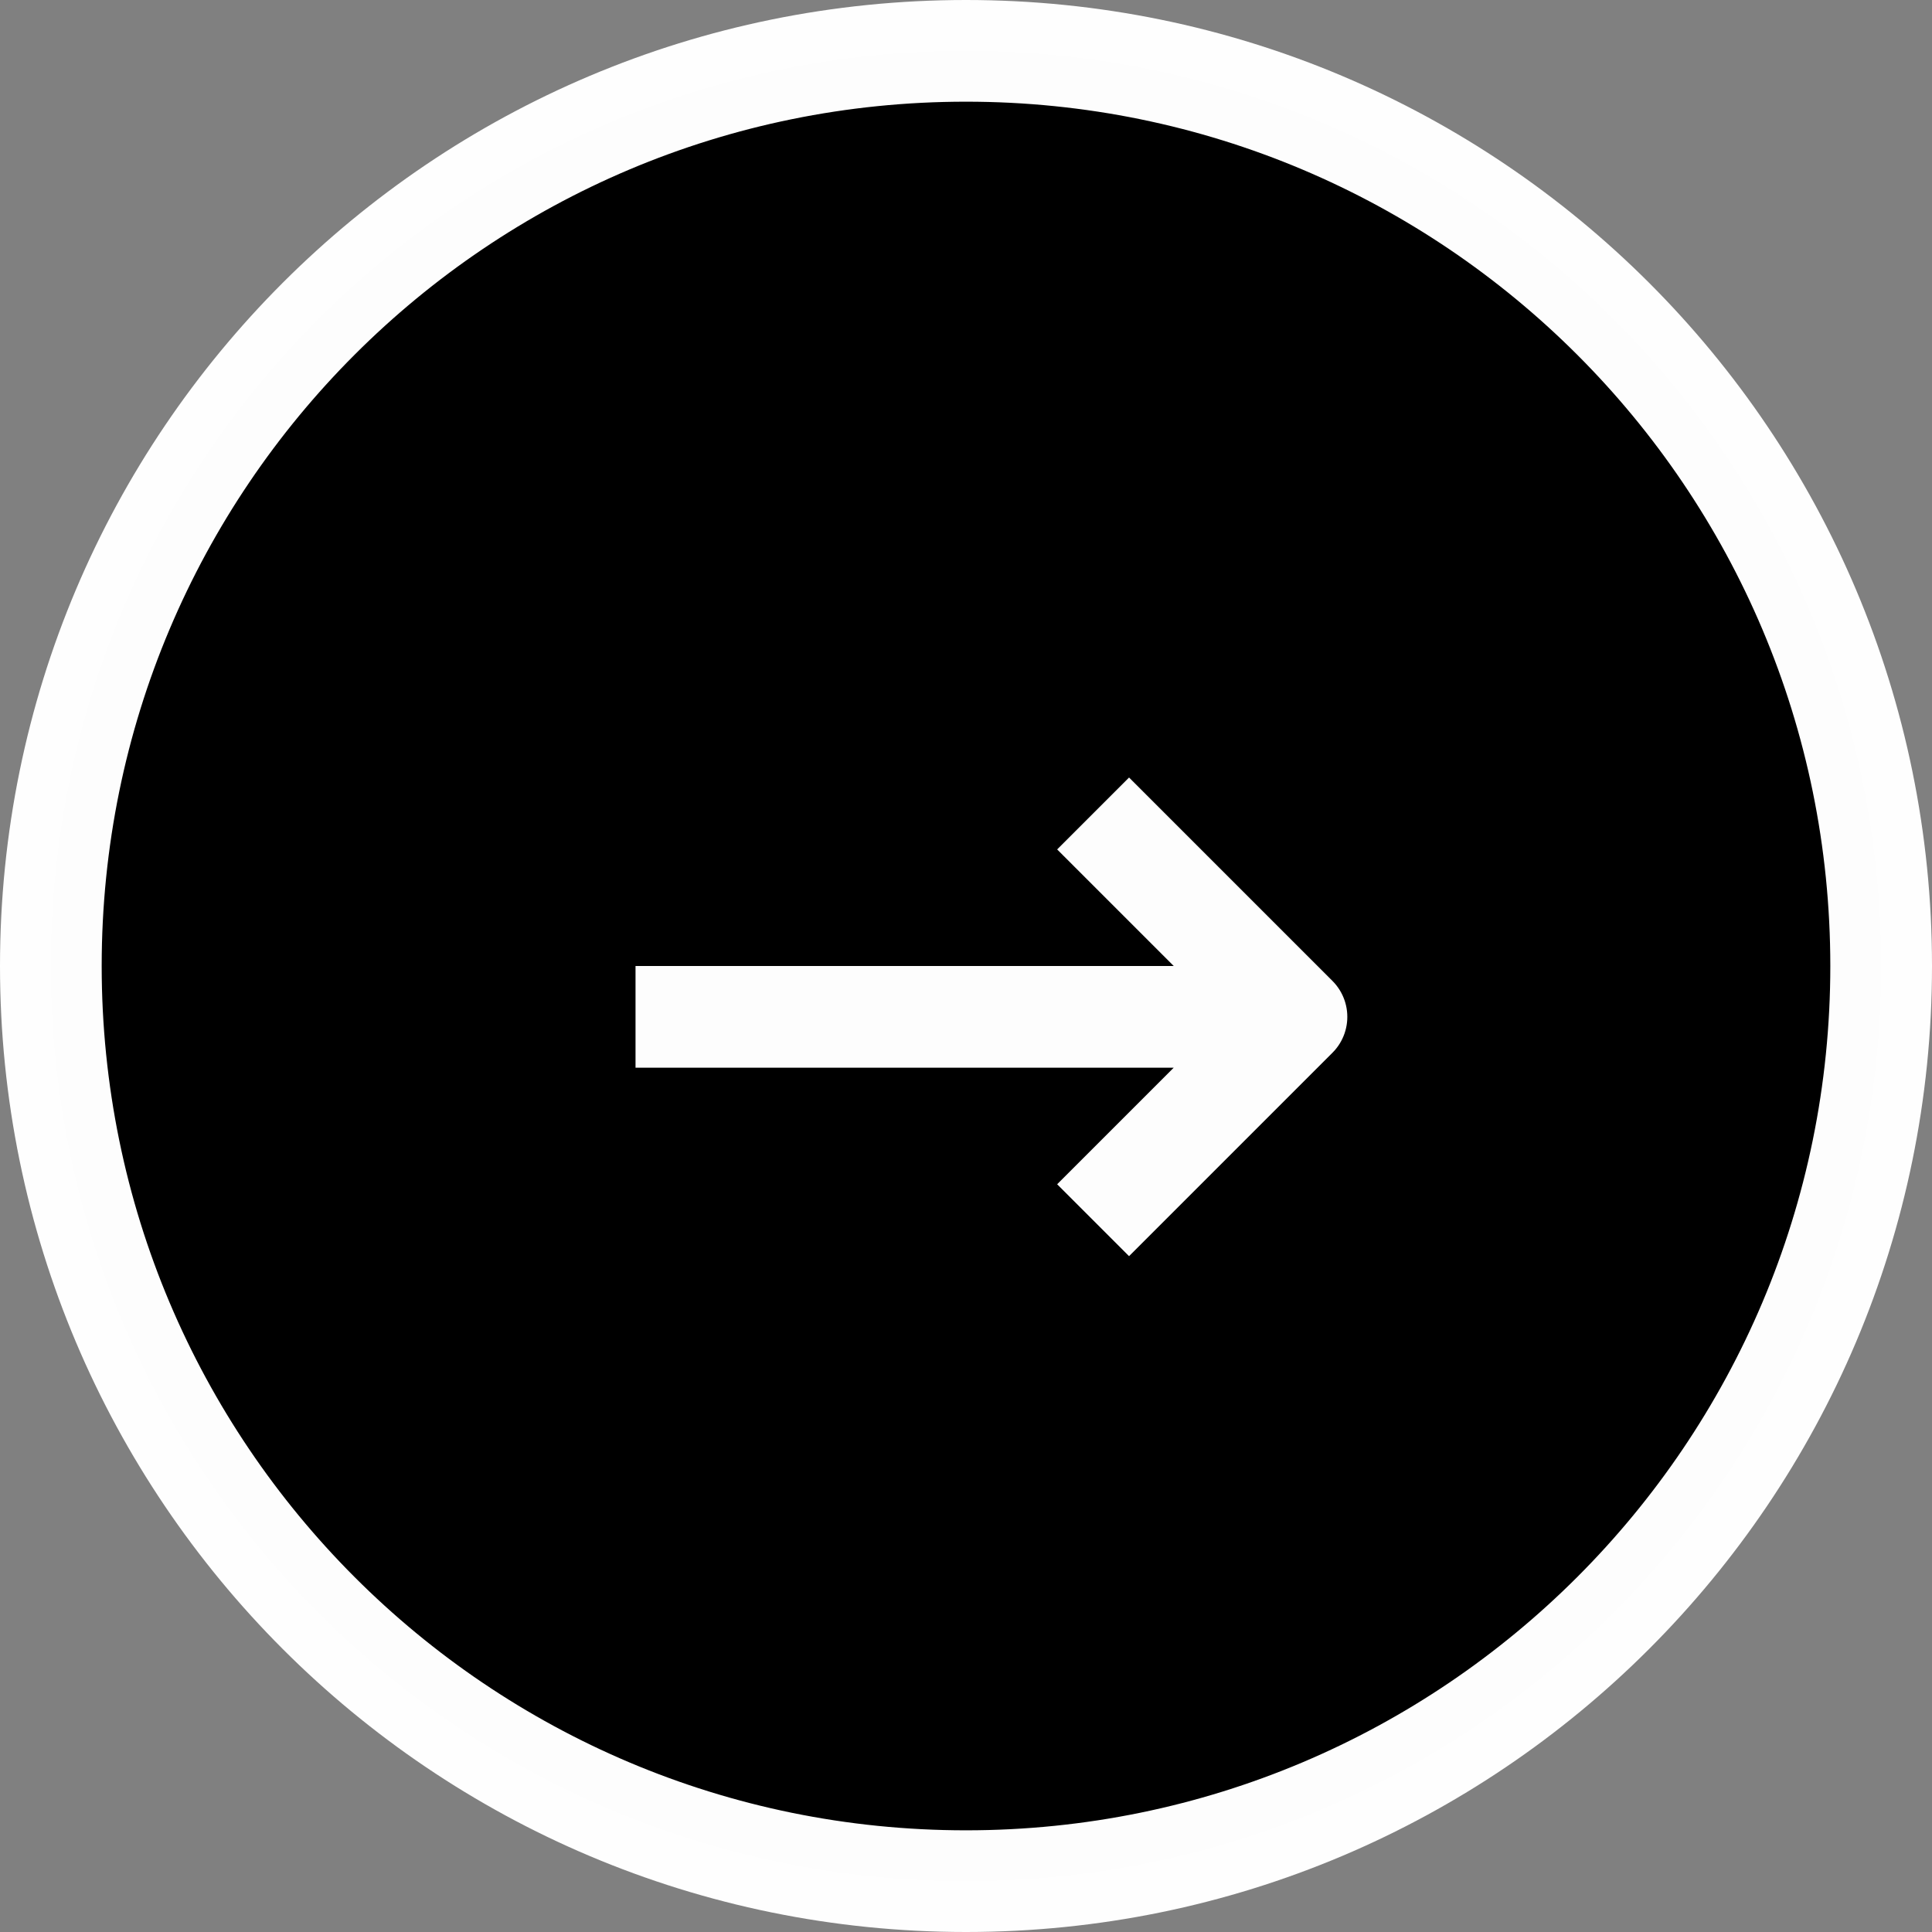
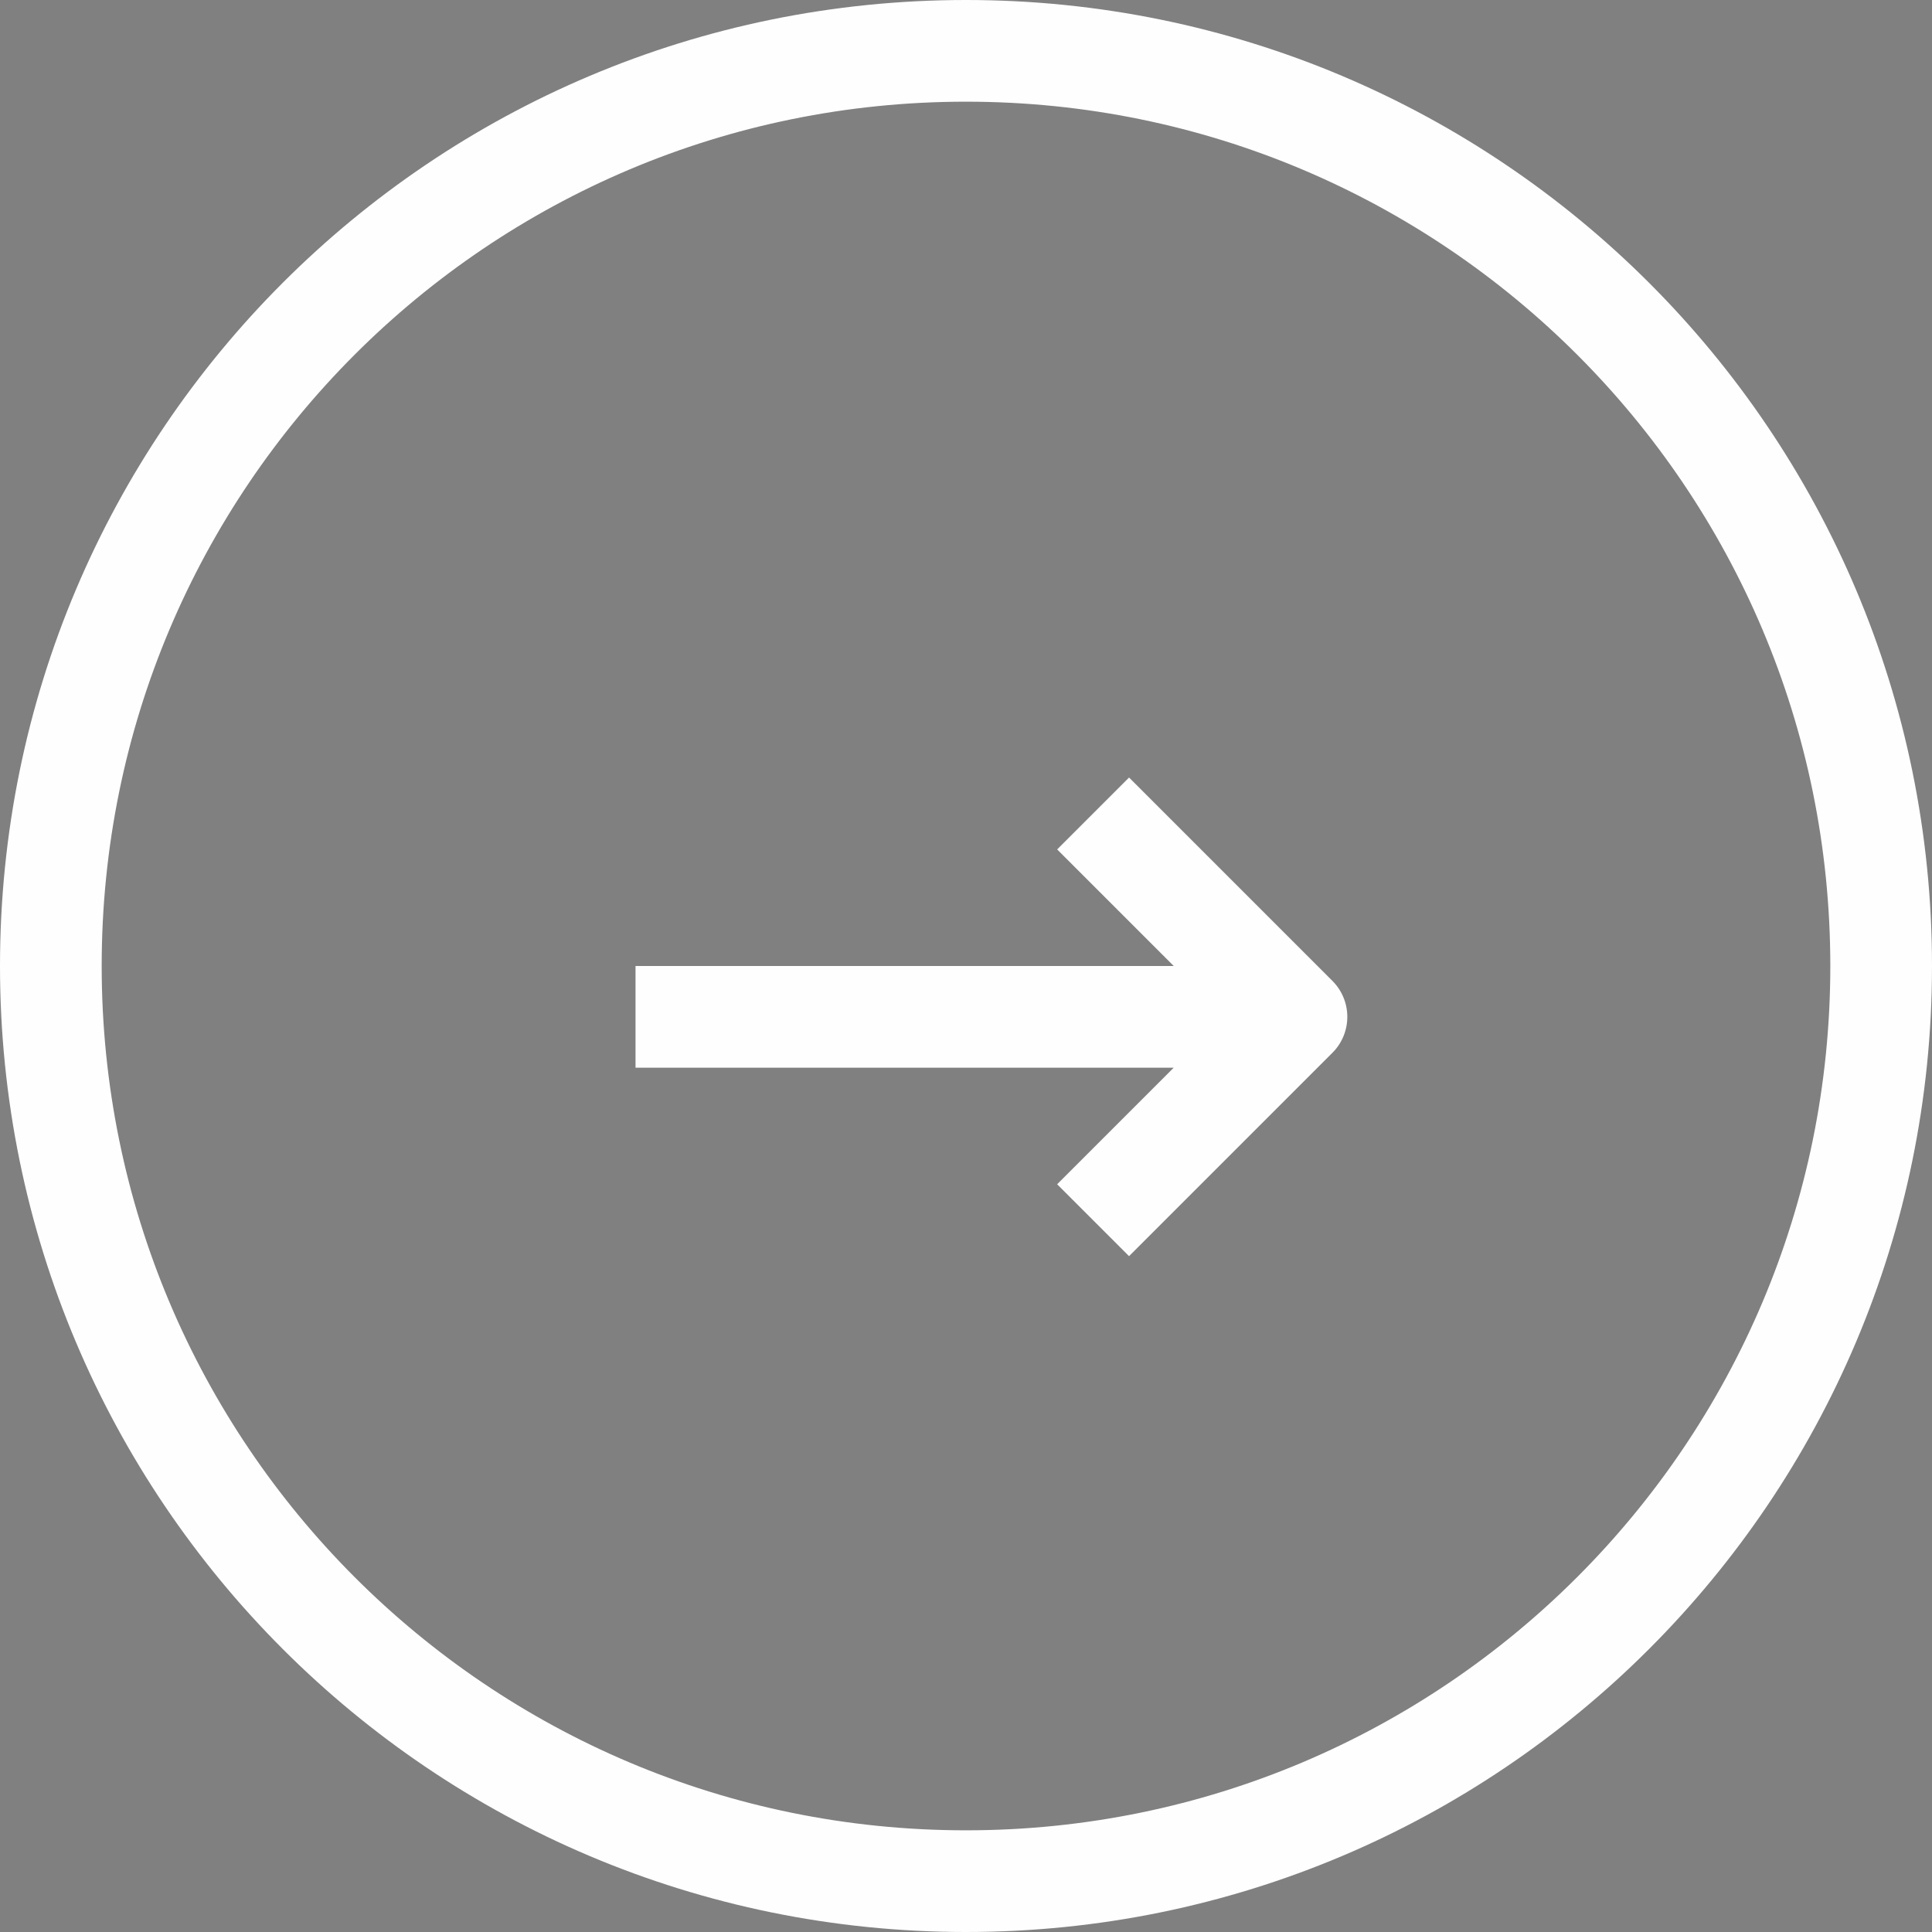
<svg xmlns="http://www.w3.org/2000/svg" width="38" height="38" viewBox="0 0 38 38" fill="none">
  <rect x="0" y="0" width="38" height="38" fill="#808080" stroke="none" />
  <desc>
			Created with Pixso.
	</desc>
  <defs />
-   <path id="Vector 570" d="M1 19C1 9.05 9.05 1 19 1C28.94 1 37 9.05 37 19C37 28.94 28.94 37 19 37C9.05 37 1 28.94 1 19Z" fill="#000000" fill-opacity="1" fill-rule="evenodd" />
  <path id="Vector 570" d="M19 1C28.94 1 37 9.05 37 19C37 28.94 28.94 37 19 37C9.05 37 1 28.94 1 19C1 9.05 9.05 1 19 1ZM12.5 20L25.5 20M21.5 16L25.5 20L21.5 24" stroke="#FFFFFF" stroke-opacity="0.99" stroke-width="2" stroke-linejoin="round" />
</svg>